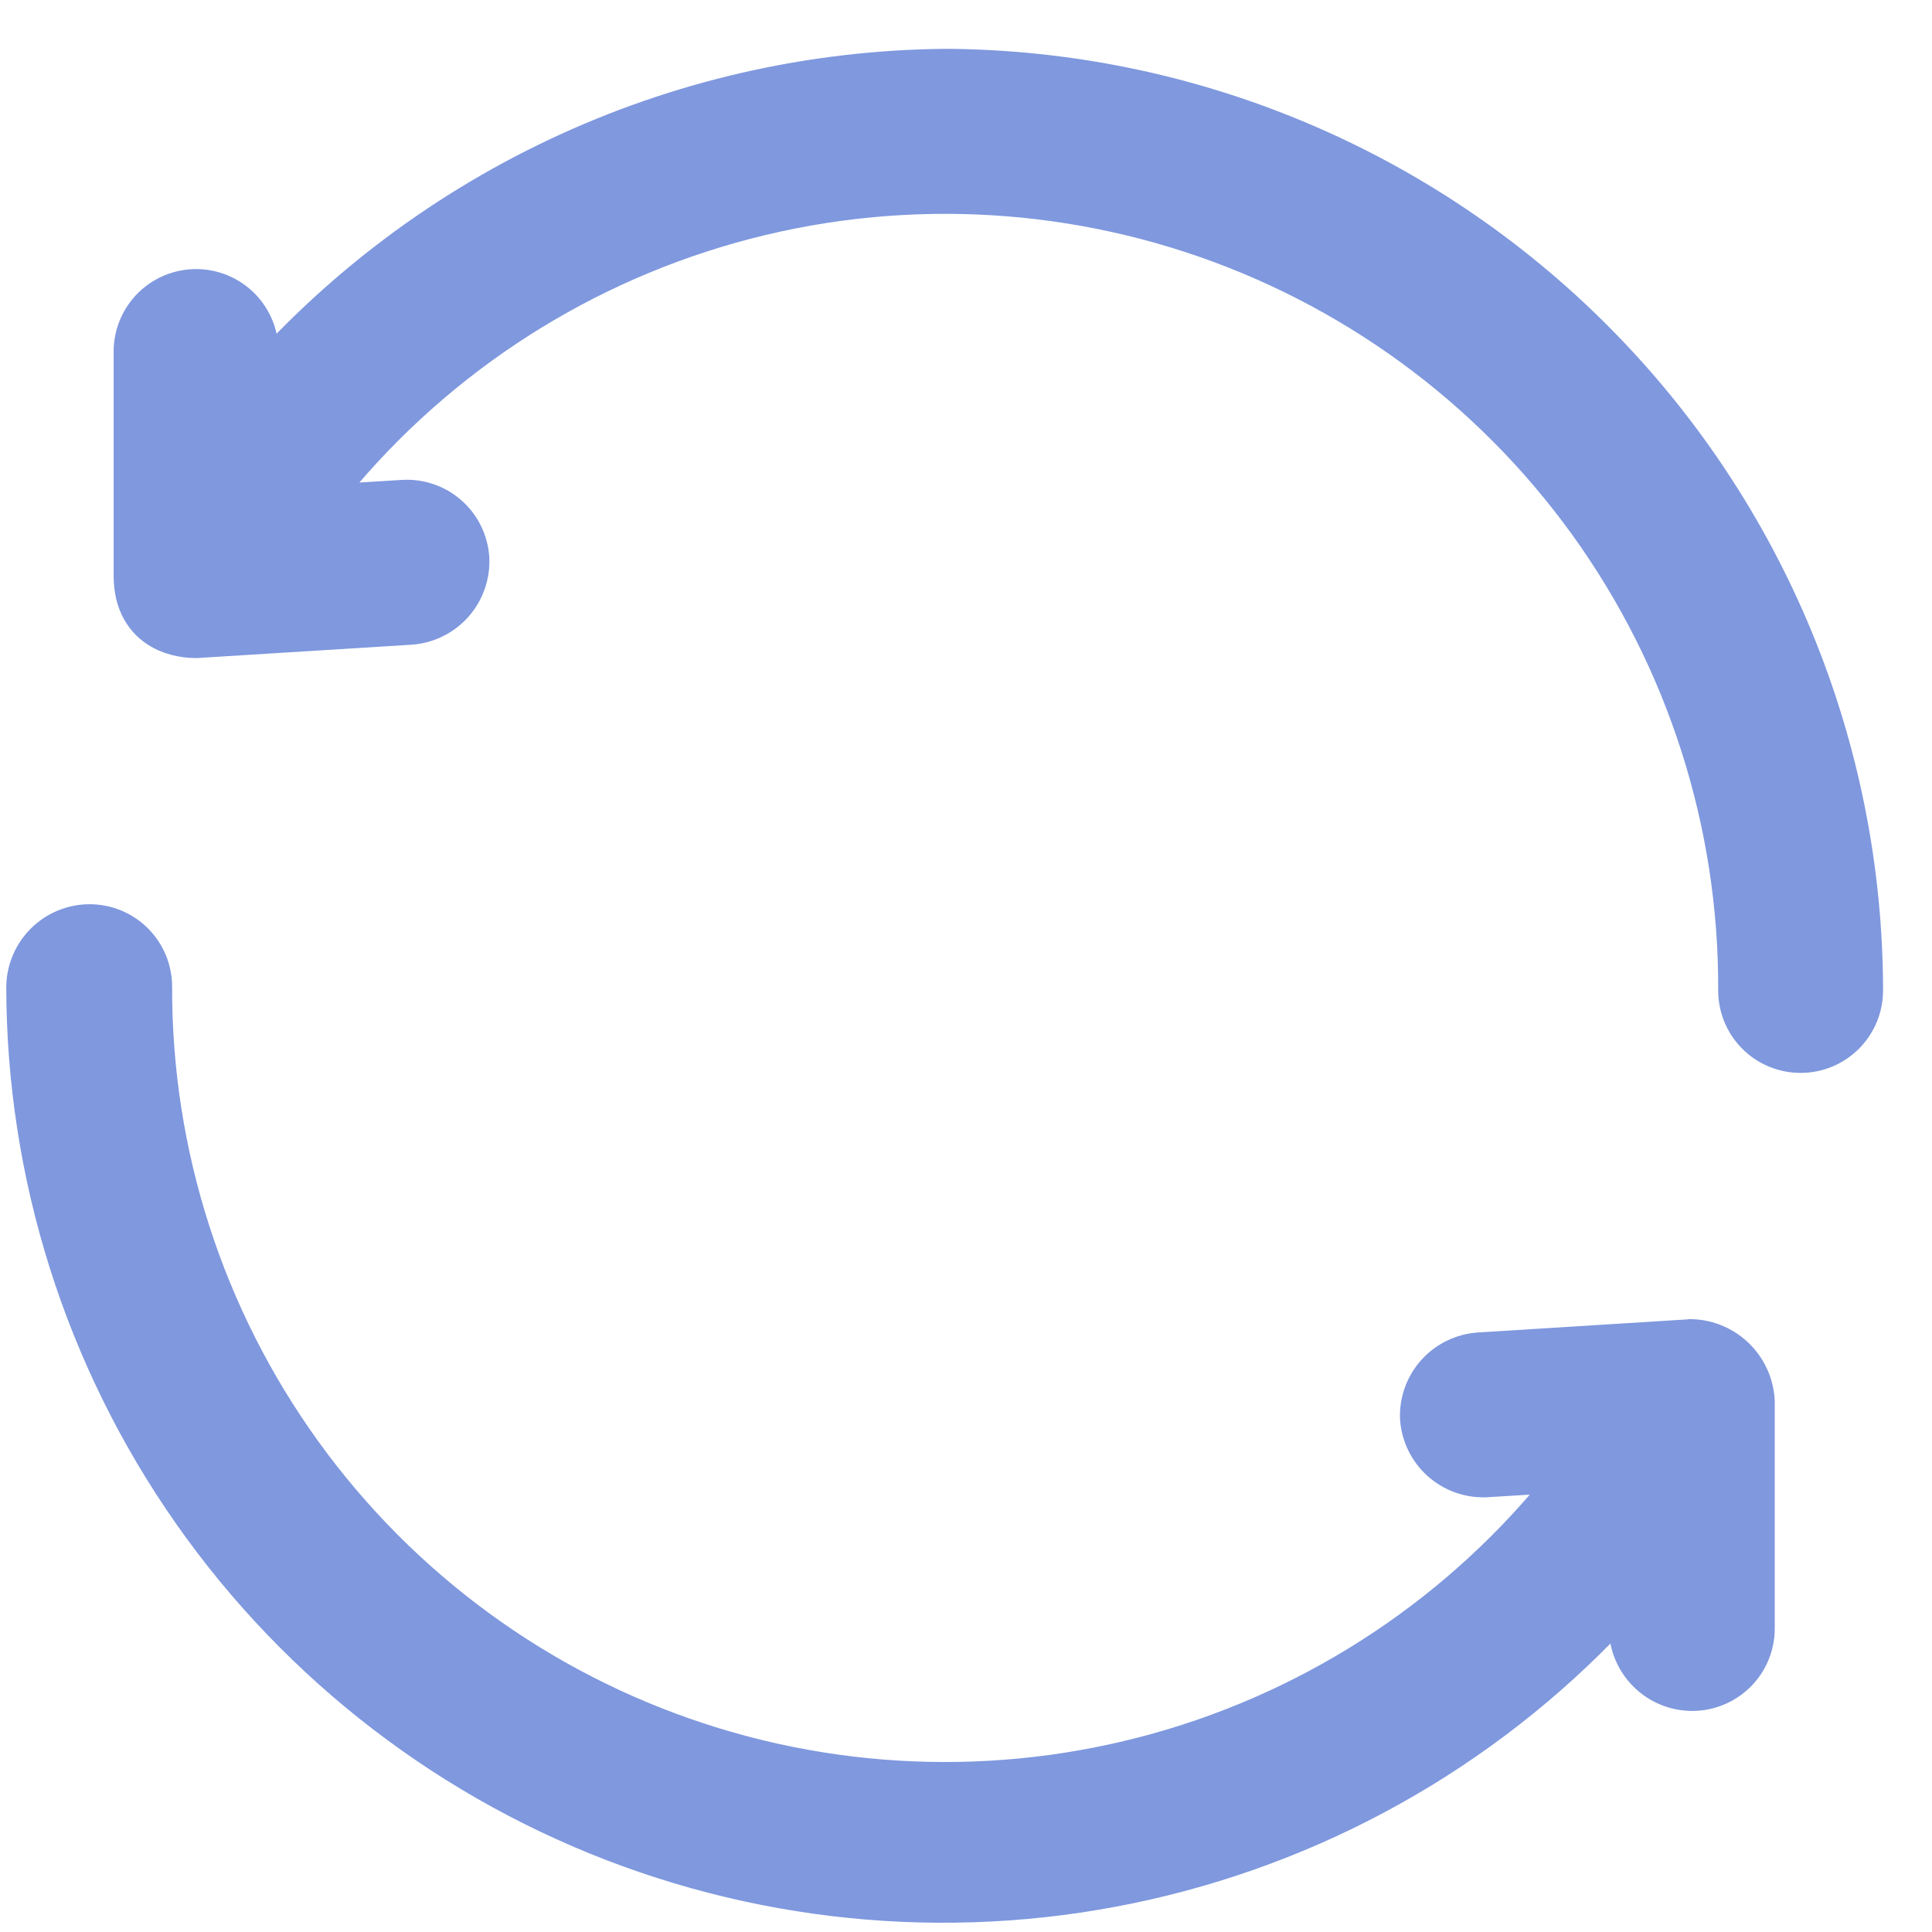
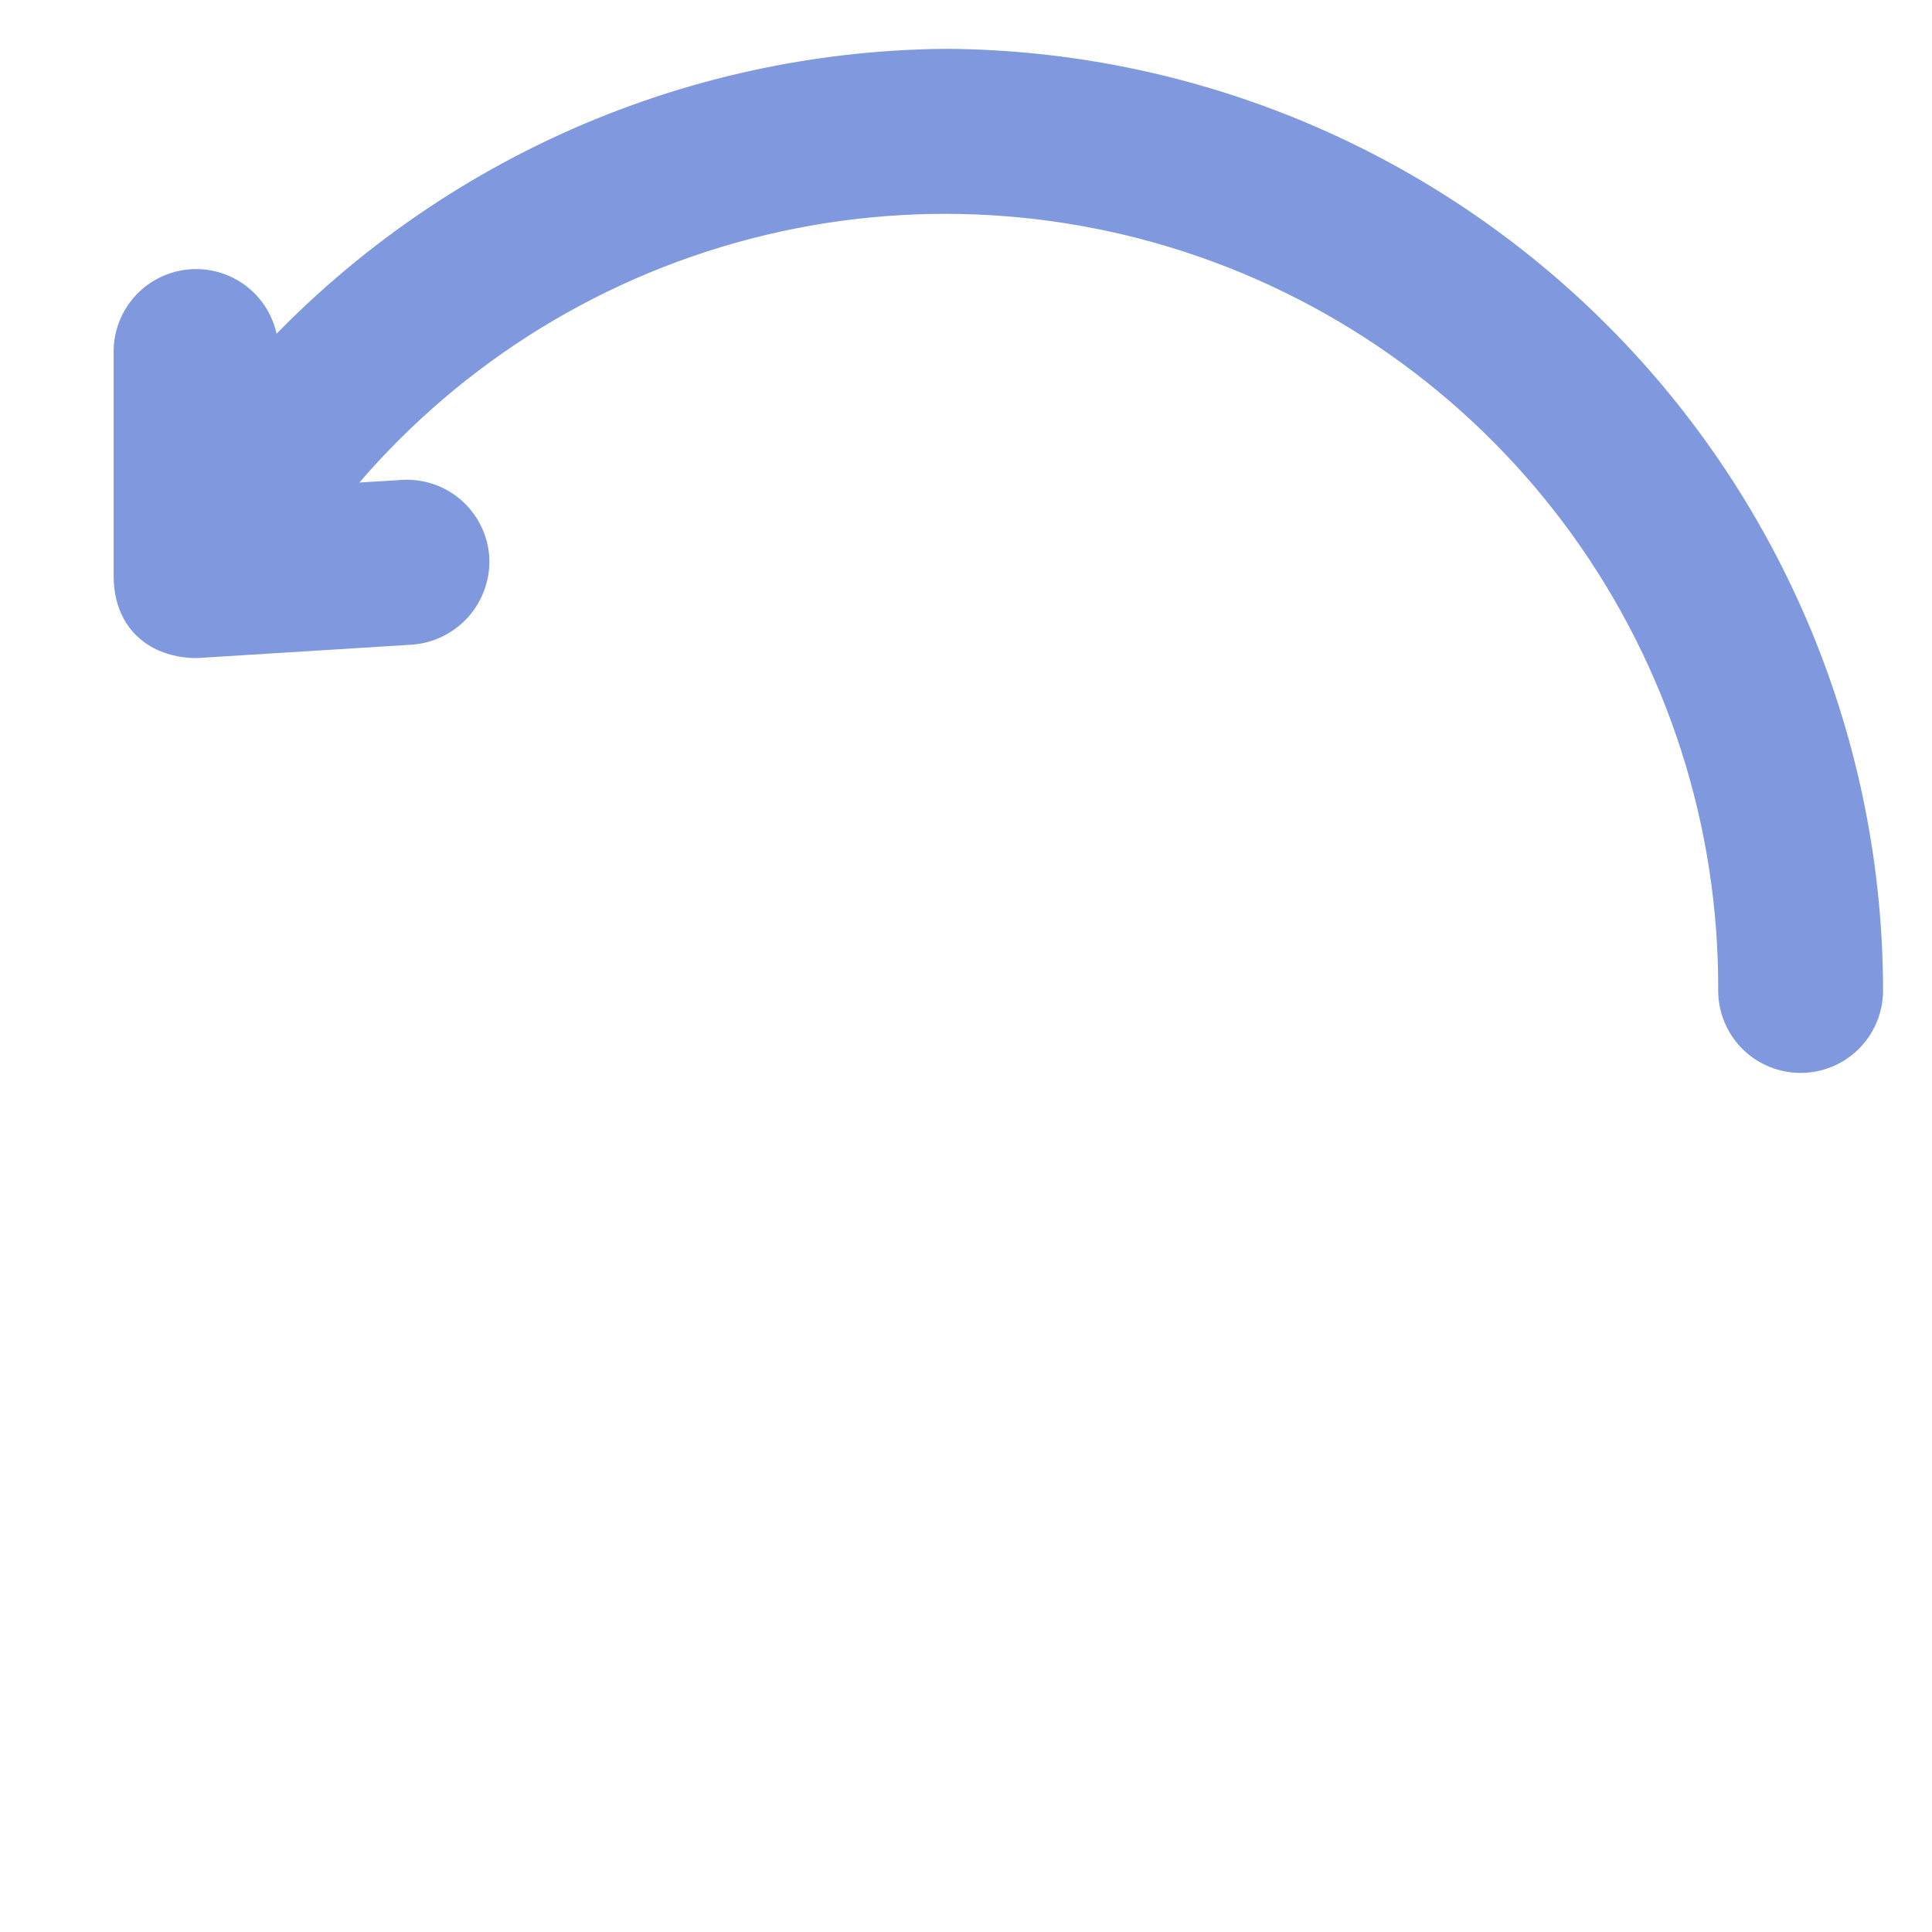
<svg xmlns="http://www.w3.org/2000/svg" width="33" height="33" viewBox="0 0 33 33" fill="none">
  <path d="M16.161 1.334C13.887 1.353 11.645 1.866 9.59 2.838C7.535 3.81 5.715 5.216 4.258 6.961V6.004C4.258 5.764 4.162 5.533 3.992 5.362C3.821 5.192 3.59 5.096 3.35 5.096C3.109 5.096 2.878 5.192 2.707 5.362C2.537 5.533 2.441 5.764 2.441 6.004V9.832C2.441 10.691 3.158 10.74 3.35 10.74L6.998 10.513C7.241 10.496 7.467 10.384 7.628 10.202C7.788 10.02 7.871 9.782 7.858 9.54C7.841 9.302 7.731 9.08 7.552 8.922C7.373 8.764 7.139 8.683 6.901 8.696L5.052 8.81C6.755 6.462 9.159 4.716 11.917 3.821C14.676 2.926 17.647 2.93 20.404 3.831C23.16 4.733 25.559 6.485 27.257 8.837C28.954 11.189 29.861 14.018 29.848 16.918C29.848 17.159 29.943 17.39 30.113 17.56C30.284 17.731 30.515 17.826 30.756 17.826C30.997 17.826 31.227 17.731 31.398 17.56C31.568 17.39 31.664 17.159 31.664 16.918C31.66 12.8 30.027 8.851 27.123 5.932C24.219 3.012 20.279 1.36 16.161 1.334Z" fill="#7F98DE" stroke="#7F98DE" stroke-miterlimit="10" />
-   <path d="M28.905 23.032L25.273 23.259C25.034 23.276 24.81 23.385 24.649 23.563C24.489 23.742 24.404 23.976 24.413 24.216C24.43 24.455 24.539 24.679 24.718 24.839C24.896 25 25.13 25.084 25.37 25.075L27.219 24.962C25.514 27.302 23.111 29.043 20.356 29.933C17.6 30.823 14.633 30.818 11.881 29.917C9.129 29.017 6.733 27.267 5.037 24.92C3.341 22.573 2.431 19.749 2.44 16.853C2.44 16.734 2.416 16.616 2.371 16.506C2.325 16.396 2.258 16.296 2.174 16.211C2.09 16.127 1.989 16.06 1.879 16.014C1.769 15.969 1.651 15.945 1.532 15.945C1.289 15.945 1.057 16.04 0.884 16.21C0.711 16.38 0.612 16.611 0.607 16.853C0.61 20.033 1.591 23.135 3.416 25.738C5.241 28.342 7.823 30.321 10.811 31.408C13.799 32.495 17.049 32.637 20.12 31.814C23.192 30.992 25.936 29.245 27.981 26.811V27.816C27.985 28.058 28.085 28.289 28.258 28.459C28.43 28.629 28.663 28.724 28.905 28.724C29.146 28.724 29.377 28.628 29.548 28.458C29.718 28.288 29.814 28.057 29.814 27.816V23.94C29.801 23.692 29.692 23.459 29.511 23.289C29.329 23.12 29.089 23.027 28.841 23.032H28.905Z" fill="#7F98DE" stroke="#7F98DE" stroke-miterlimit="10" />
</svg>